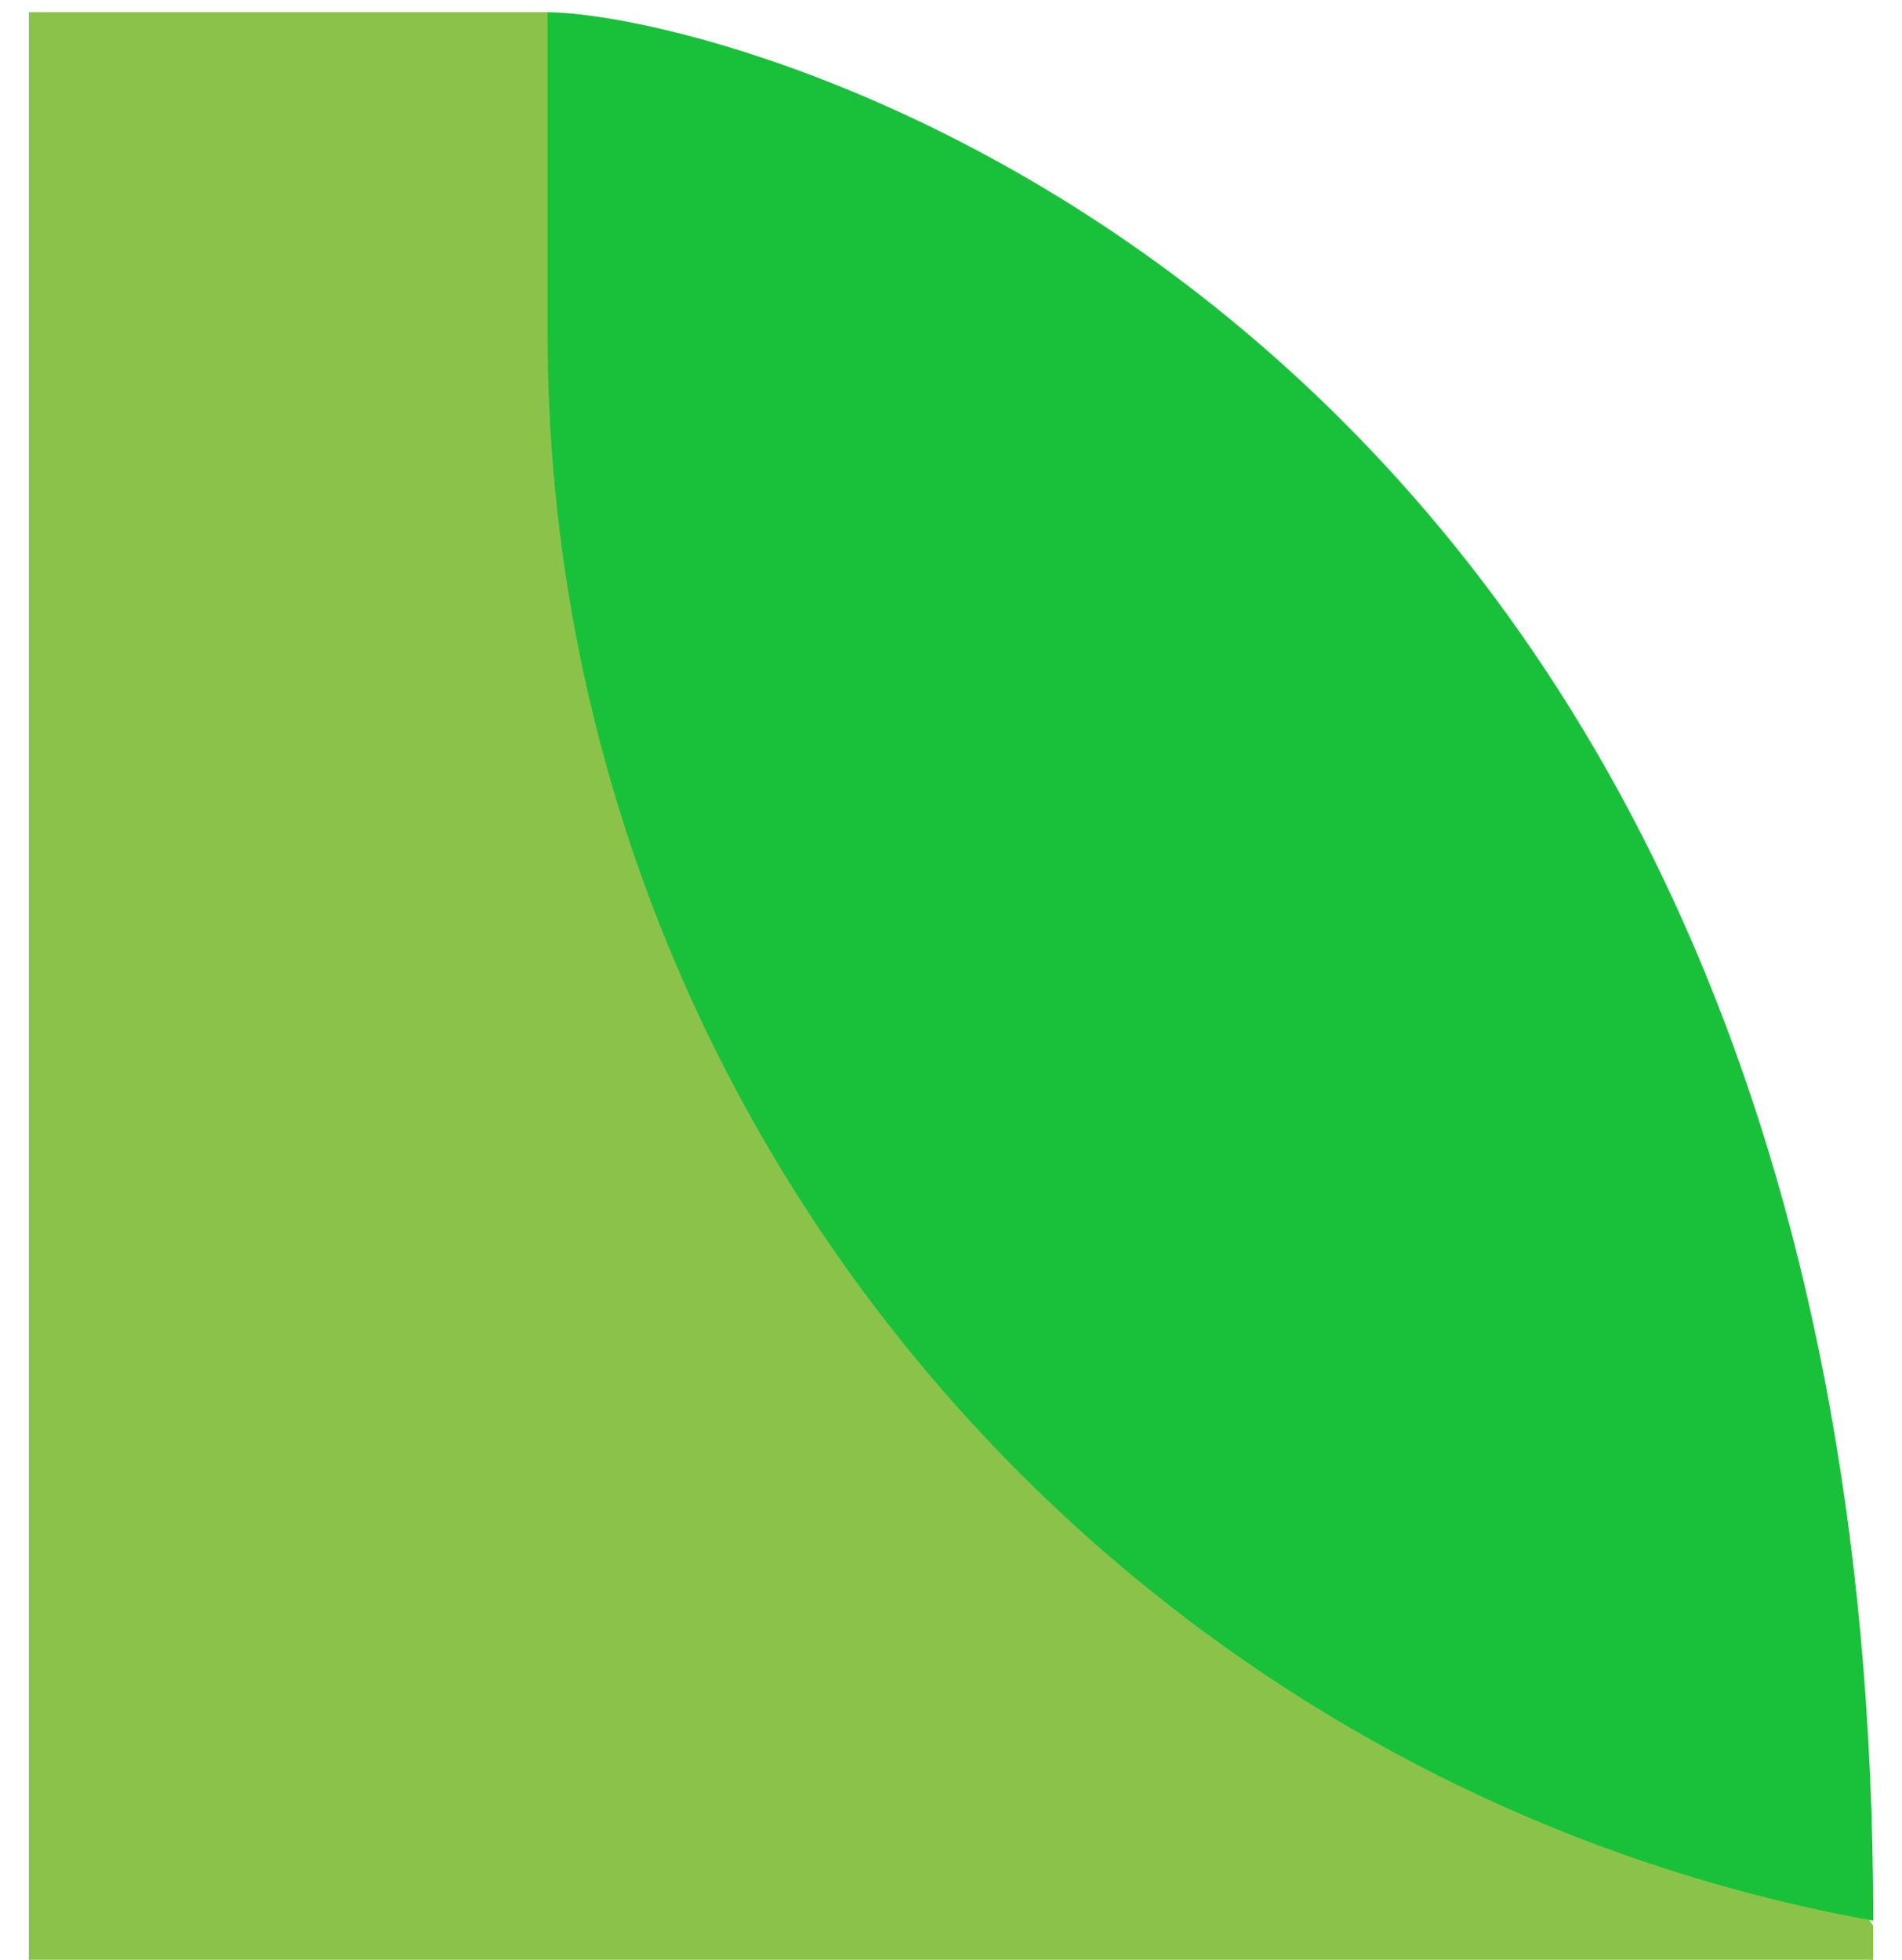
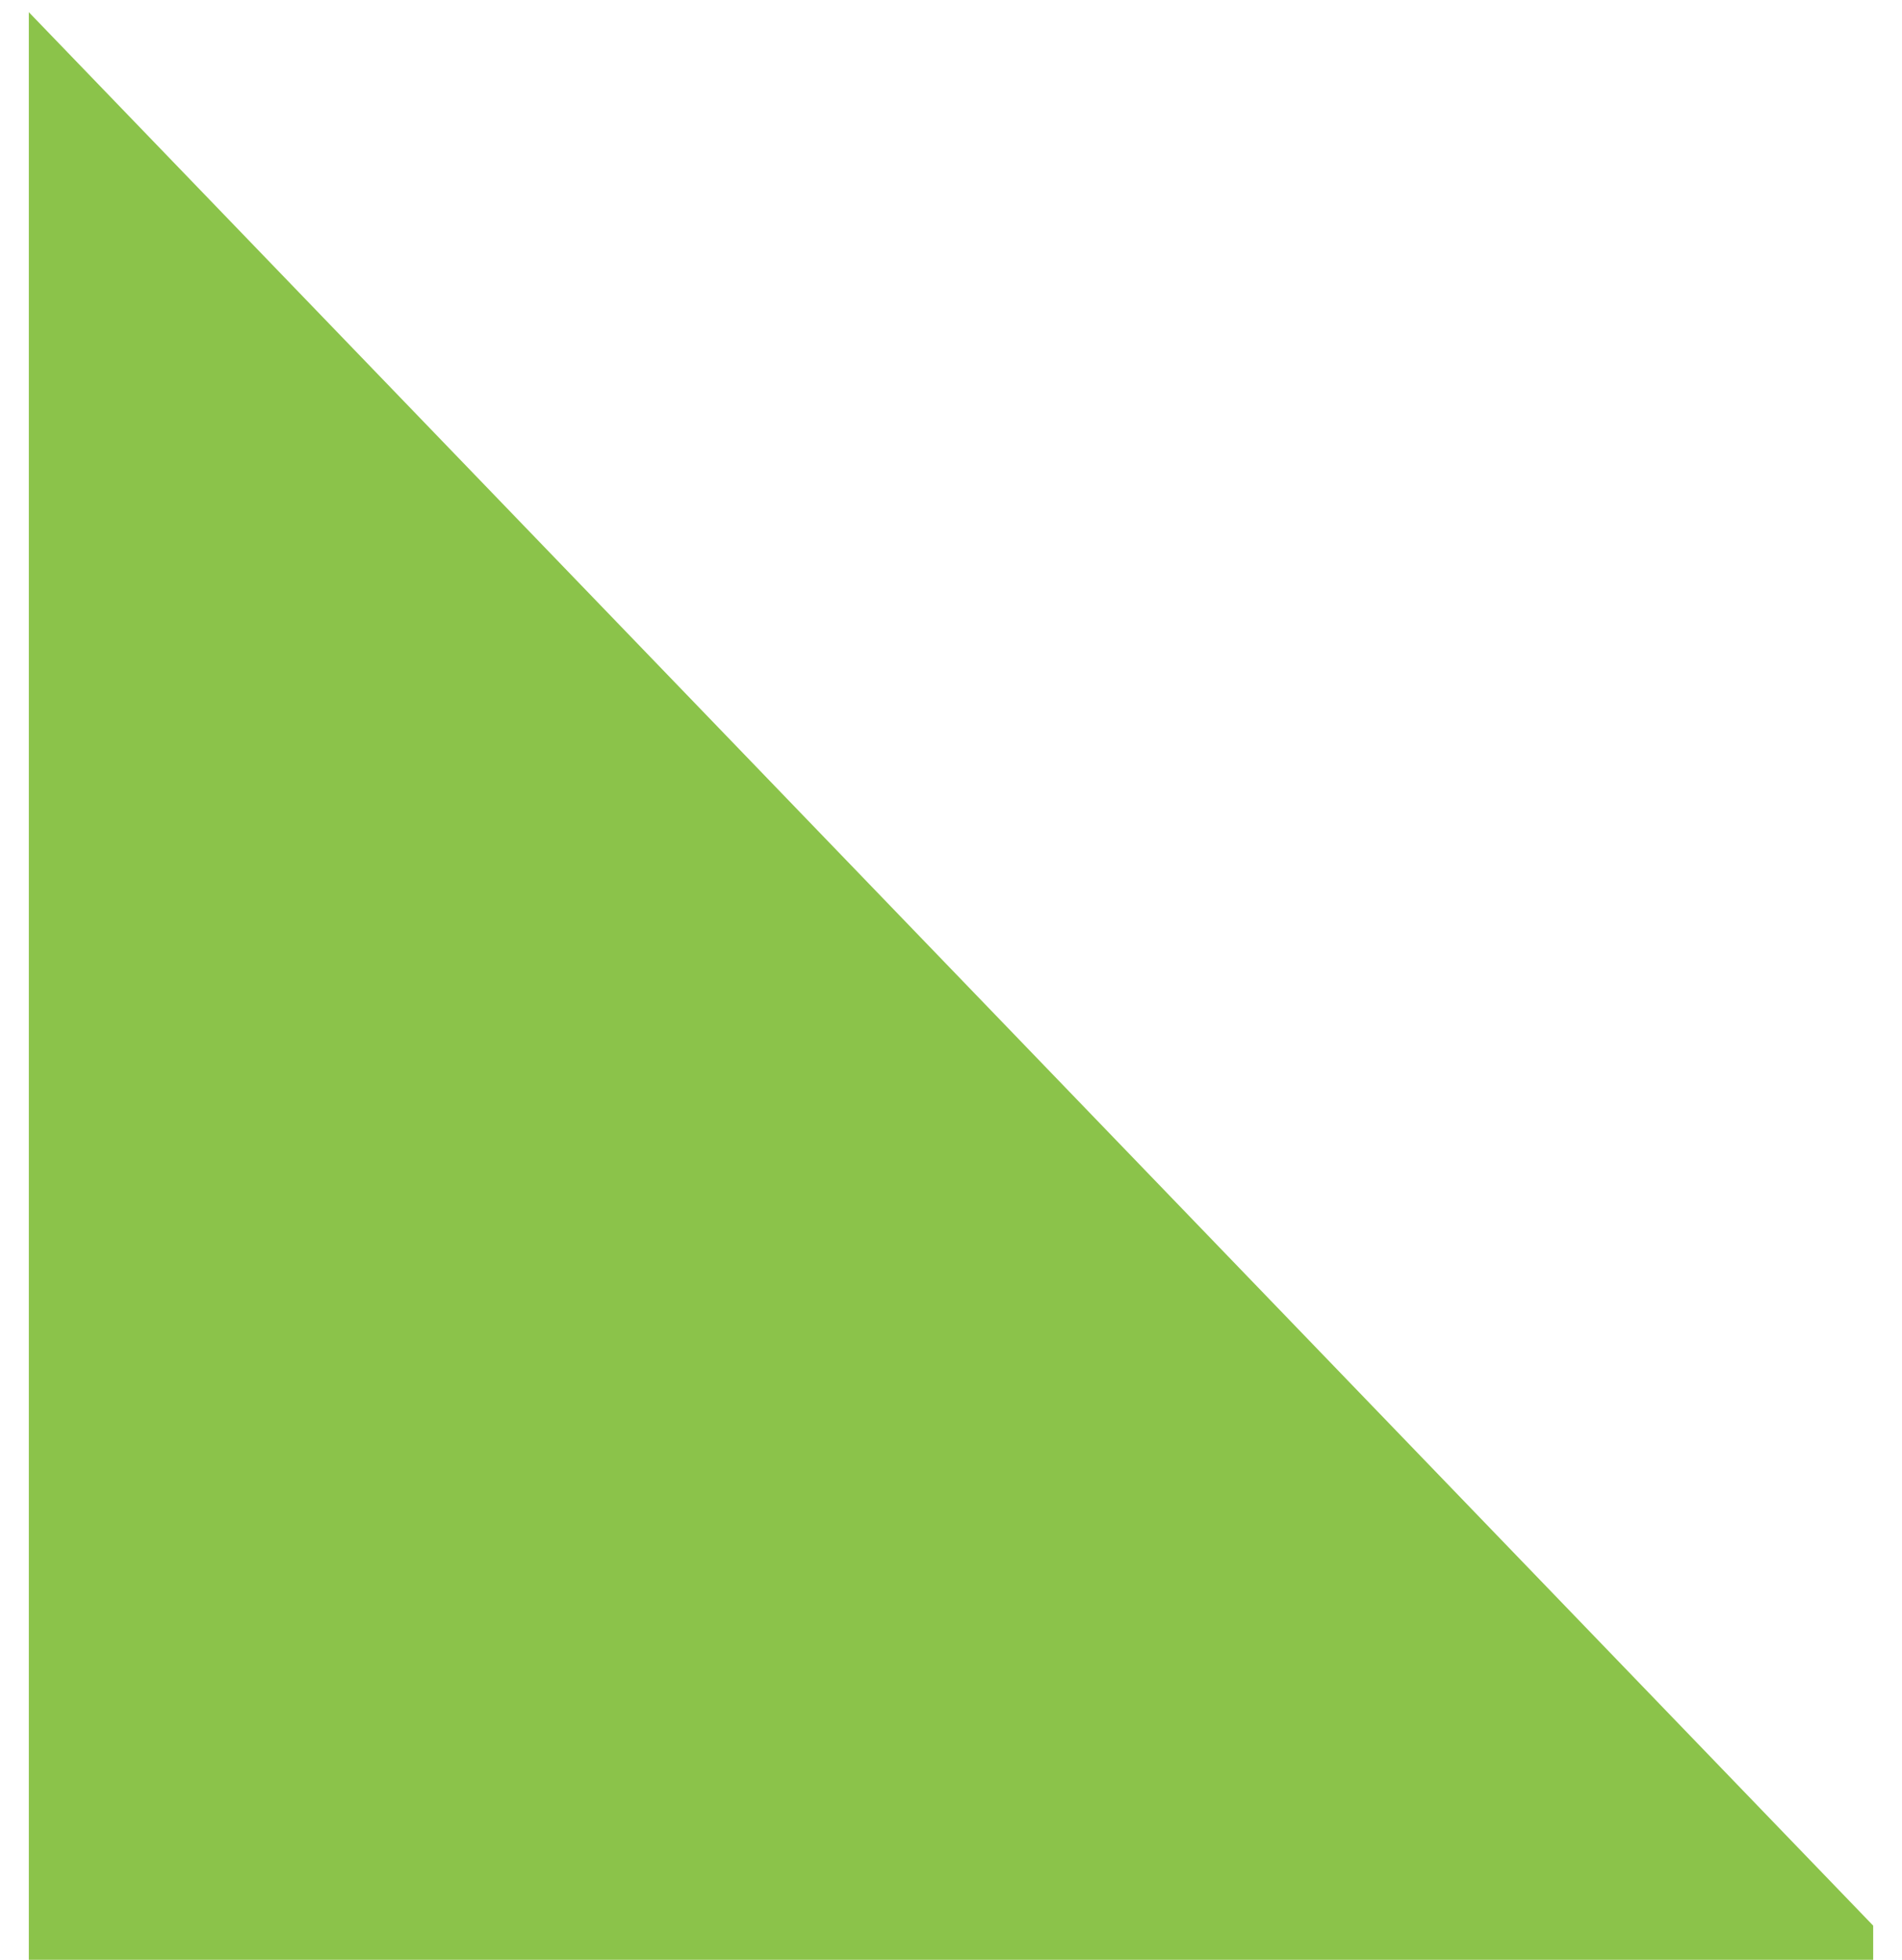
<svg xmlns="http://www.w3.org/2000/svg" width="33" height="34" viewBox="0 0 33 34" fill="none">
  <g clip-path="url(#clip0_601_359)">
-     <path fill-rule="evenodd" clip-rule="evenodd" d="M0.5 0.211H9.52L32.5 33.407V40.211H0.5V0.211Z" fill="#8BC34A" />
-     <path fill-rule="evenodd" clip-rule="evenodd" d="M9.5 0.211C13.081 0.261 32.5 5.637 32.5 33.291V33.321C19.422 30.962 9.5 19.522 9.5 5.765V0.211Z" fill="#18C139" />
+     <path fill-rule="evenodd" clip-rule="evenodd" d="M0.5 0.211L32.5 33.407V40.211H0.5V0.211Z" fill="#8BC34A" />
  </g>
  <defs>
    <clipPath id="clip0_601_359">
      <rect width="32" height="40" fill="white" transform="translate(0.5 0.211)" />
    </clipPath>
  </defs>
</svg>